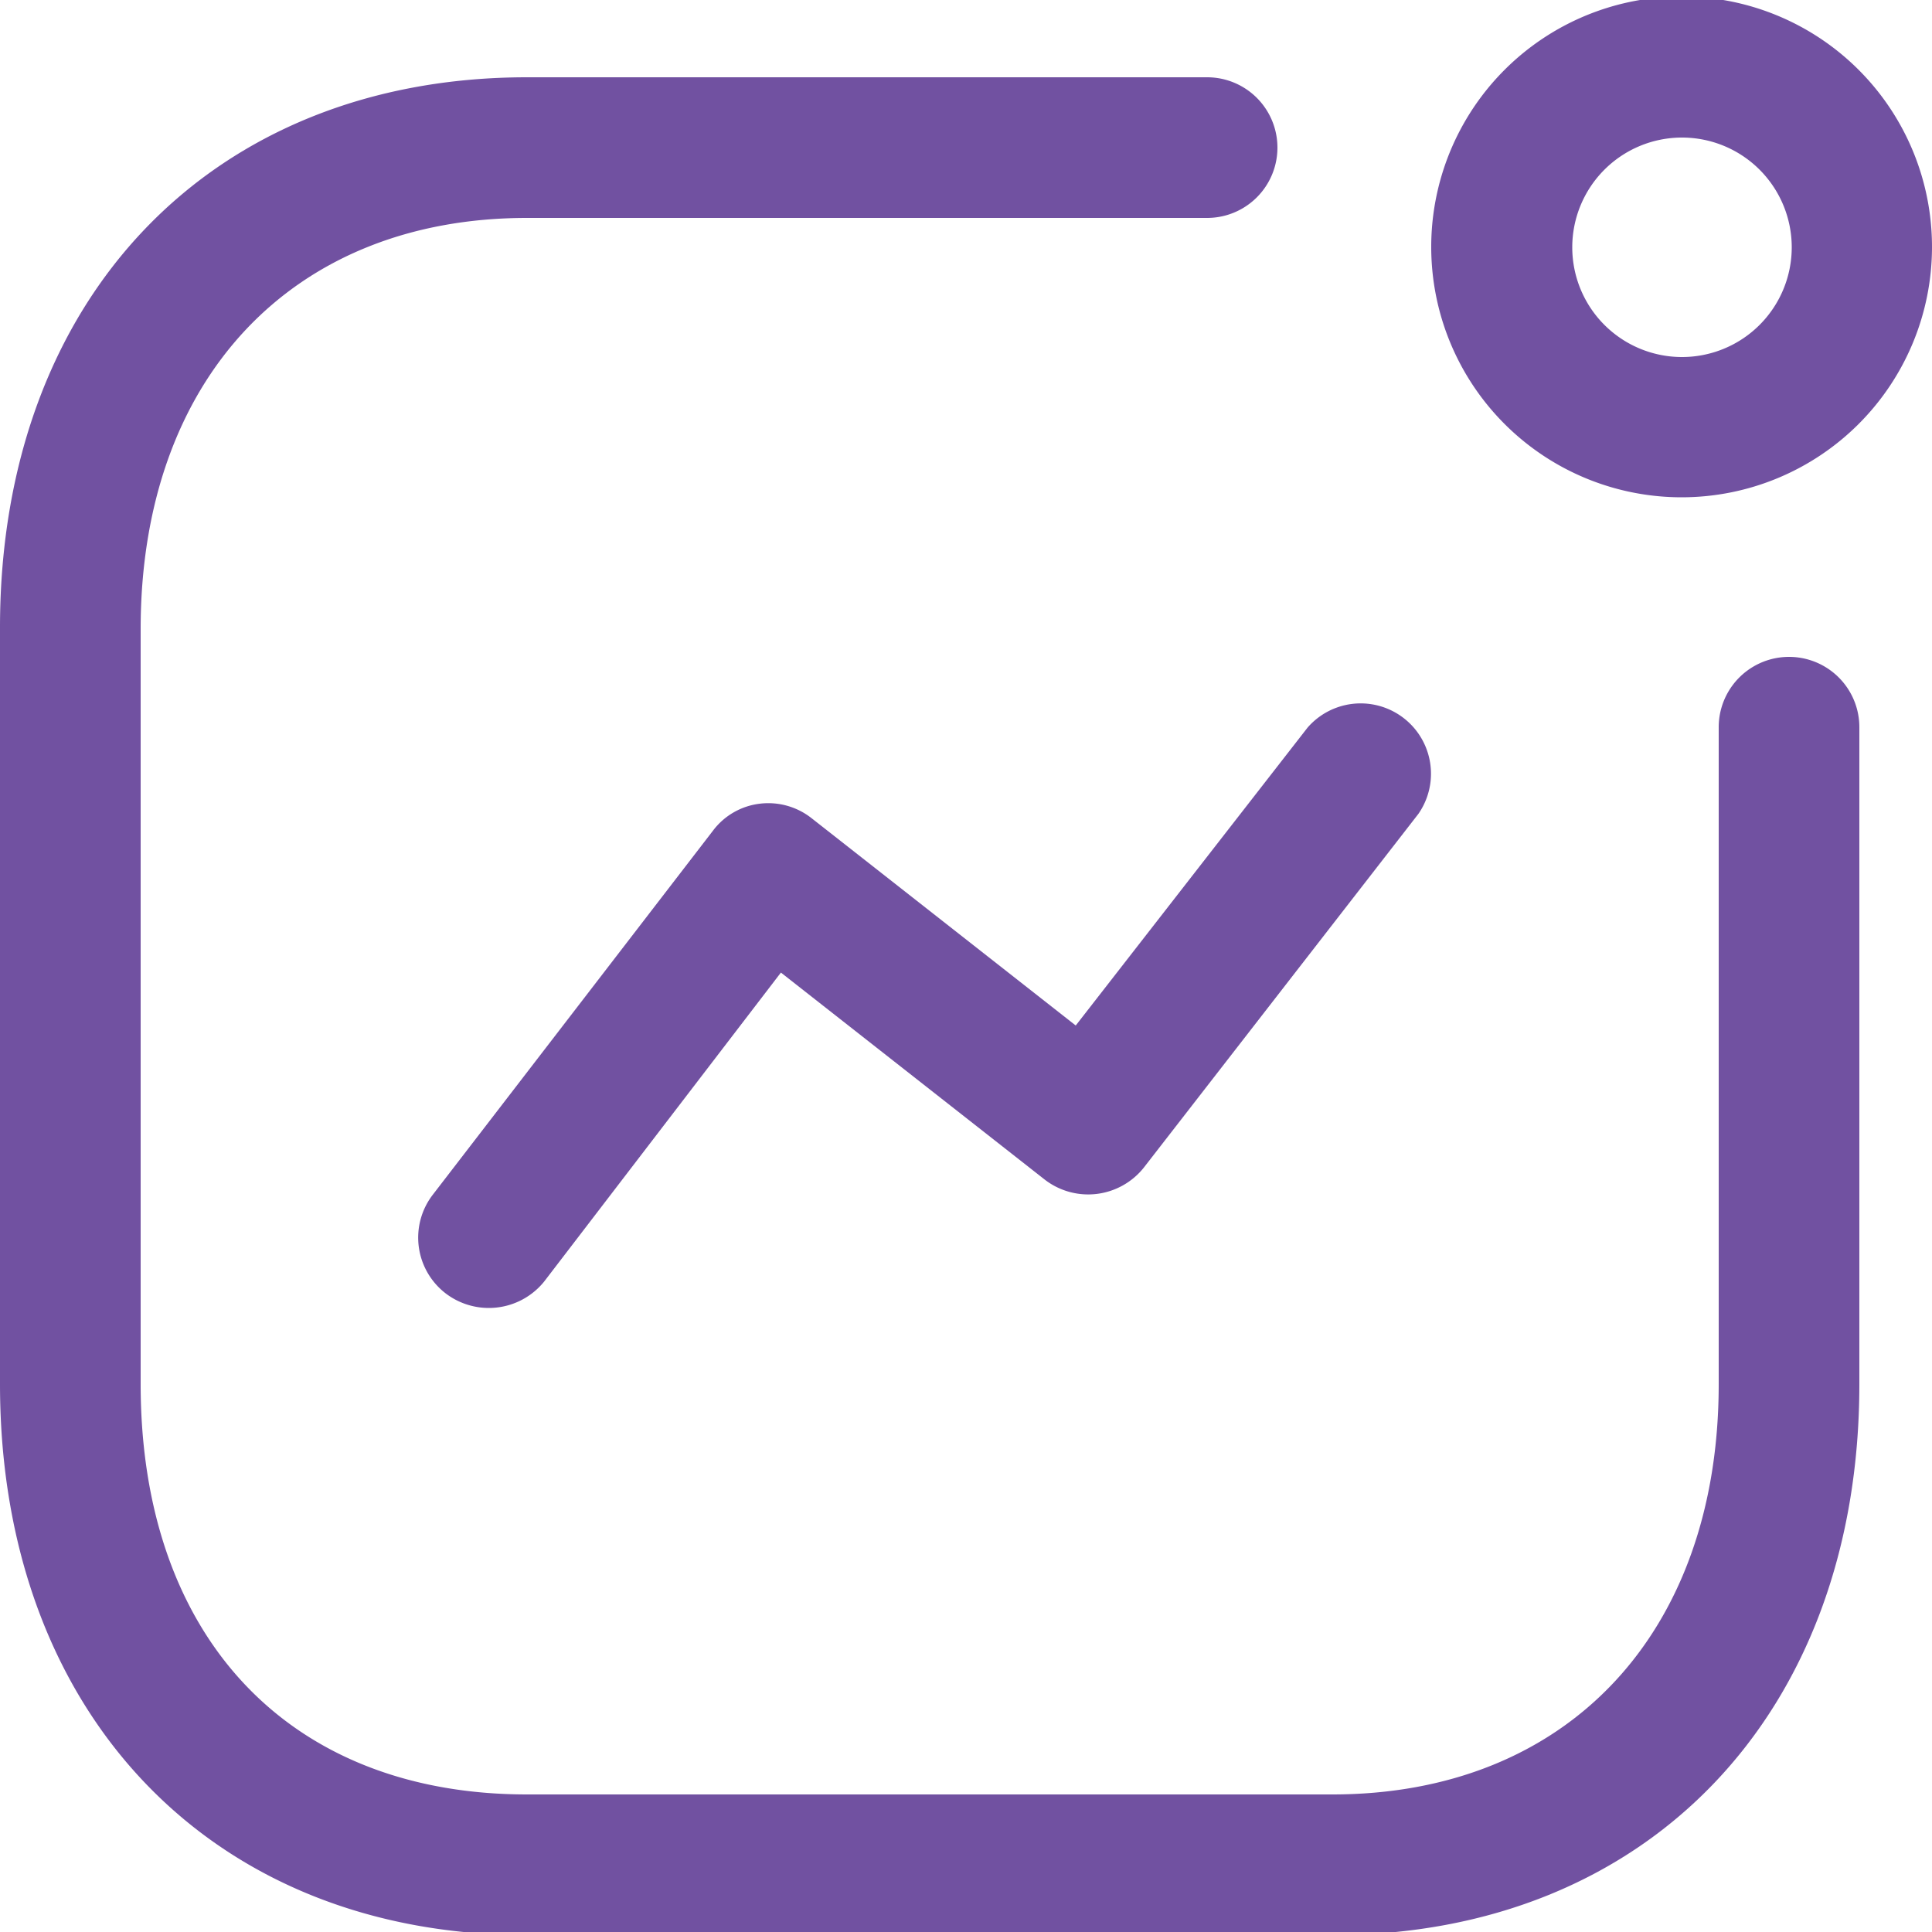
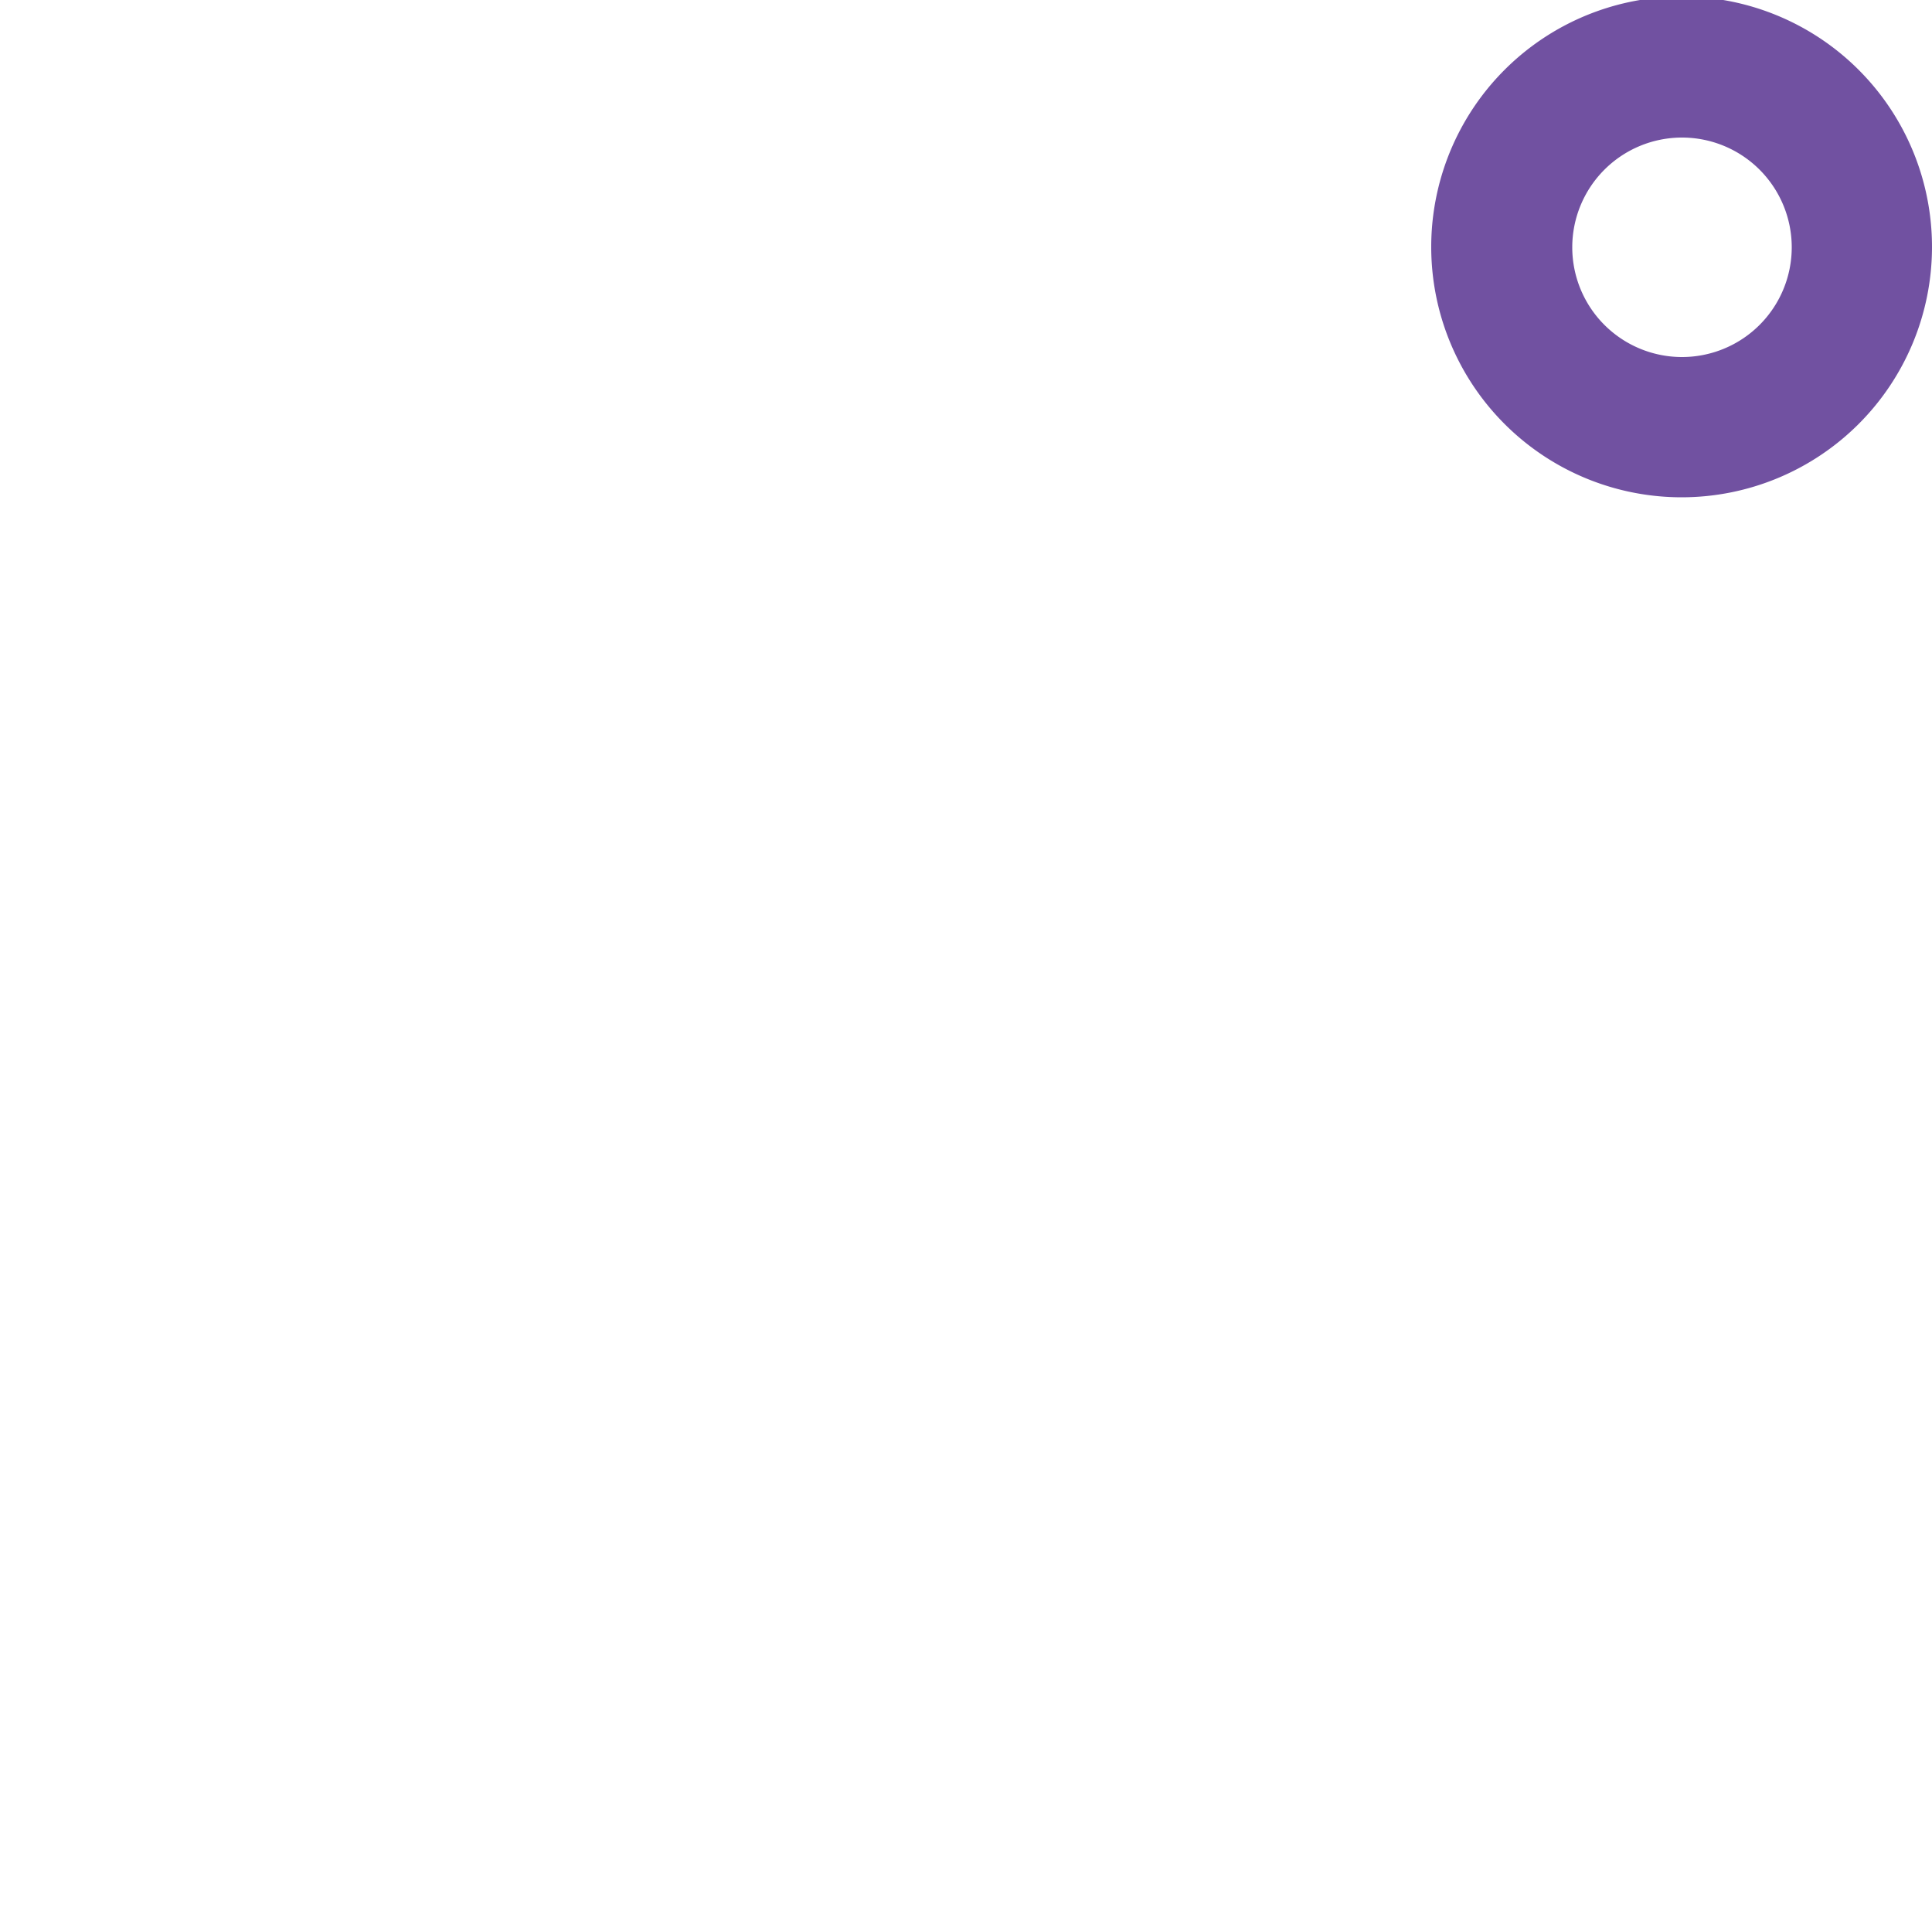
<svg xmlns="http://www.w3.org/2000/svg" id="Layer_1" data-name="Layer 1" viewBox="0 0 50 50">
  <defs>
    <style>.cls-1{fill:#7151a1;}</style>
  </defs>
-   <path class="cls-1" d="M12.64,33.85a1.84,1.84,0,0,1-1.11-.38,1.82,1.82,0,0,1-.33-2.55l7.25-9.42a1.78,1.78,0,0,1,1.21-.7,1.81,1.81,0,0,1,1.35.38l6.83,5.36,6-7.71a1.82,1.82,0,0,1,2.87,2.23L29.6,30.22a1.84,1.84,0,0,1-2.56.31l-6.83-5.36-6.13,8A1.84,1.84,0,0,1,12.64,33.85Z" />
  <path class="cls-1" d="M43.53,12.87A6.48,6.48,0,1,1,50,6.4,6.48,6.48,0,0,1,43.53,12.87Zm0-9.31A2.84,2.84,0,1,0,46.37,6.4,2.84,2.84,0,0,0,43.53,3.56Z" />
-   <path class="cls-1" d="M34.48,50.08H13.64C5.48,50.08,0,44.35,0,35.82V16.24C0,7.7,5.48,2,13.64,2h17.6a1.82,1.82,0,1,1,0,3.64H13.64c-6.08,0-10,4.17-10,10.64V35.82c0,6.55,3.84,10.62,10,10.62H34.48c6.08,0,10-4.17,10-10.62v-17a1.82,1.82,0,1,1,3.64,0V35.82C48.12,44.35,42.64,50.08,34.48,50.08Z" />
</svg>